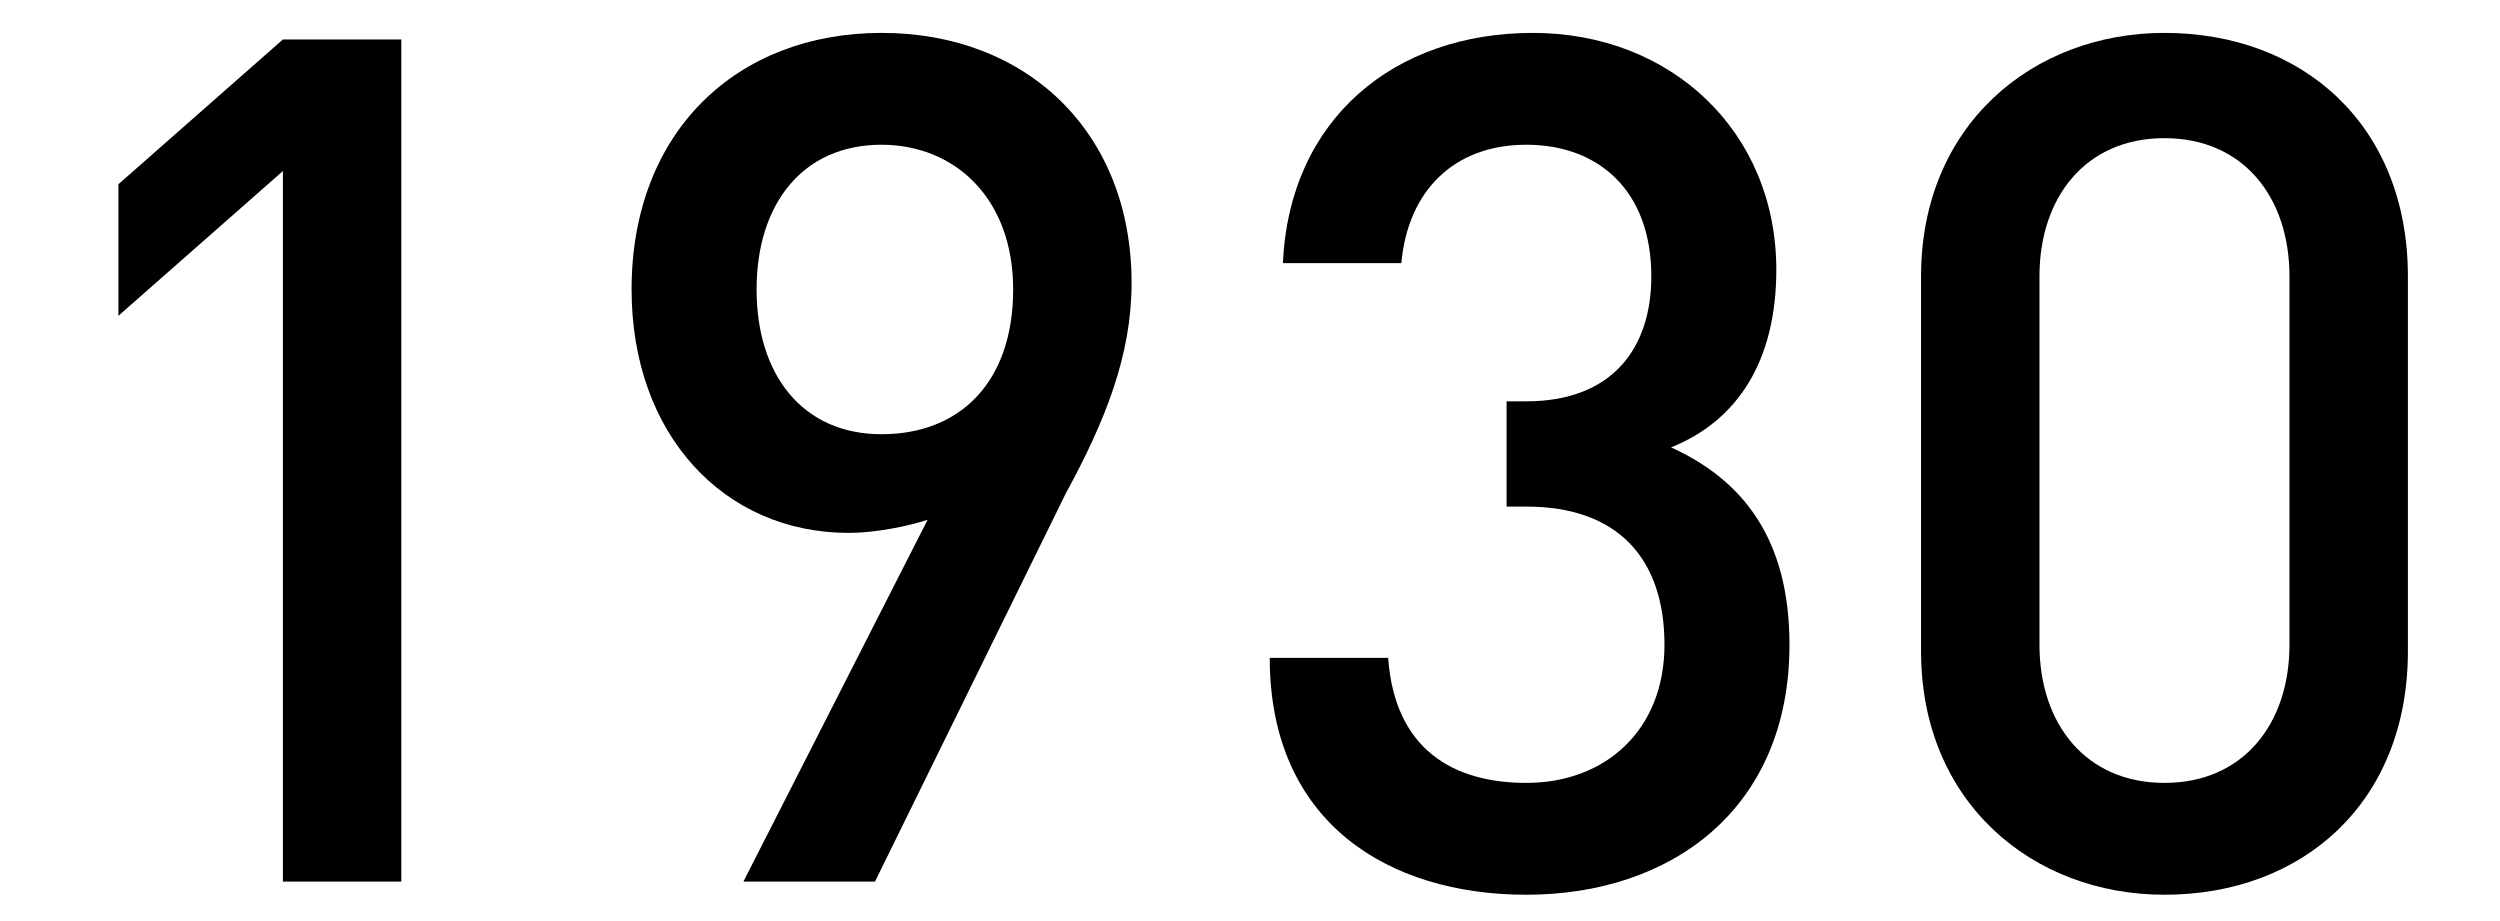
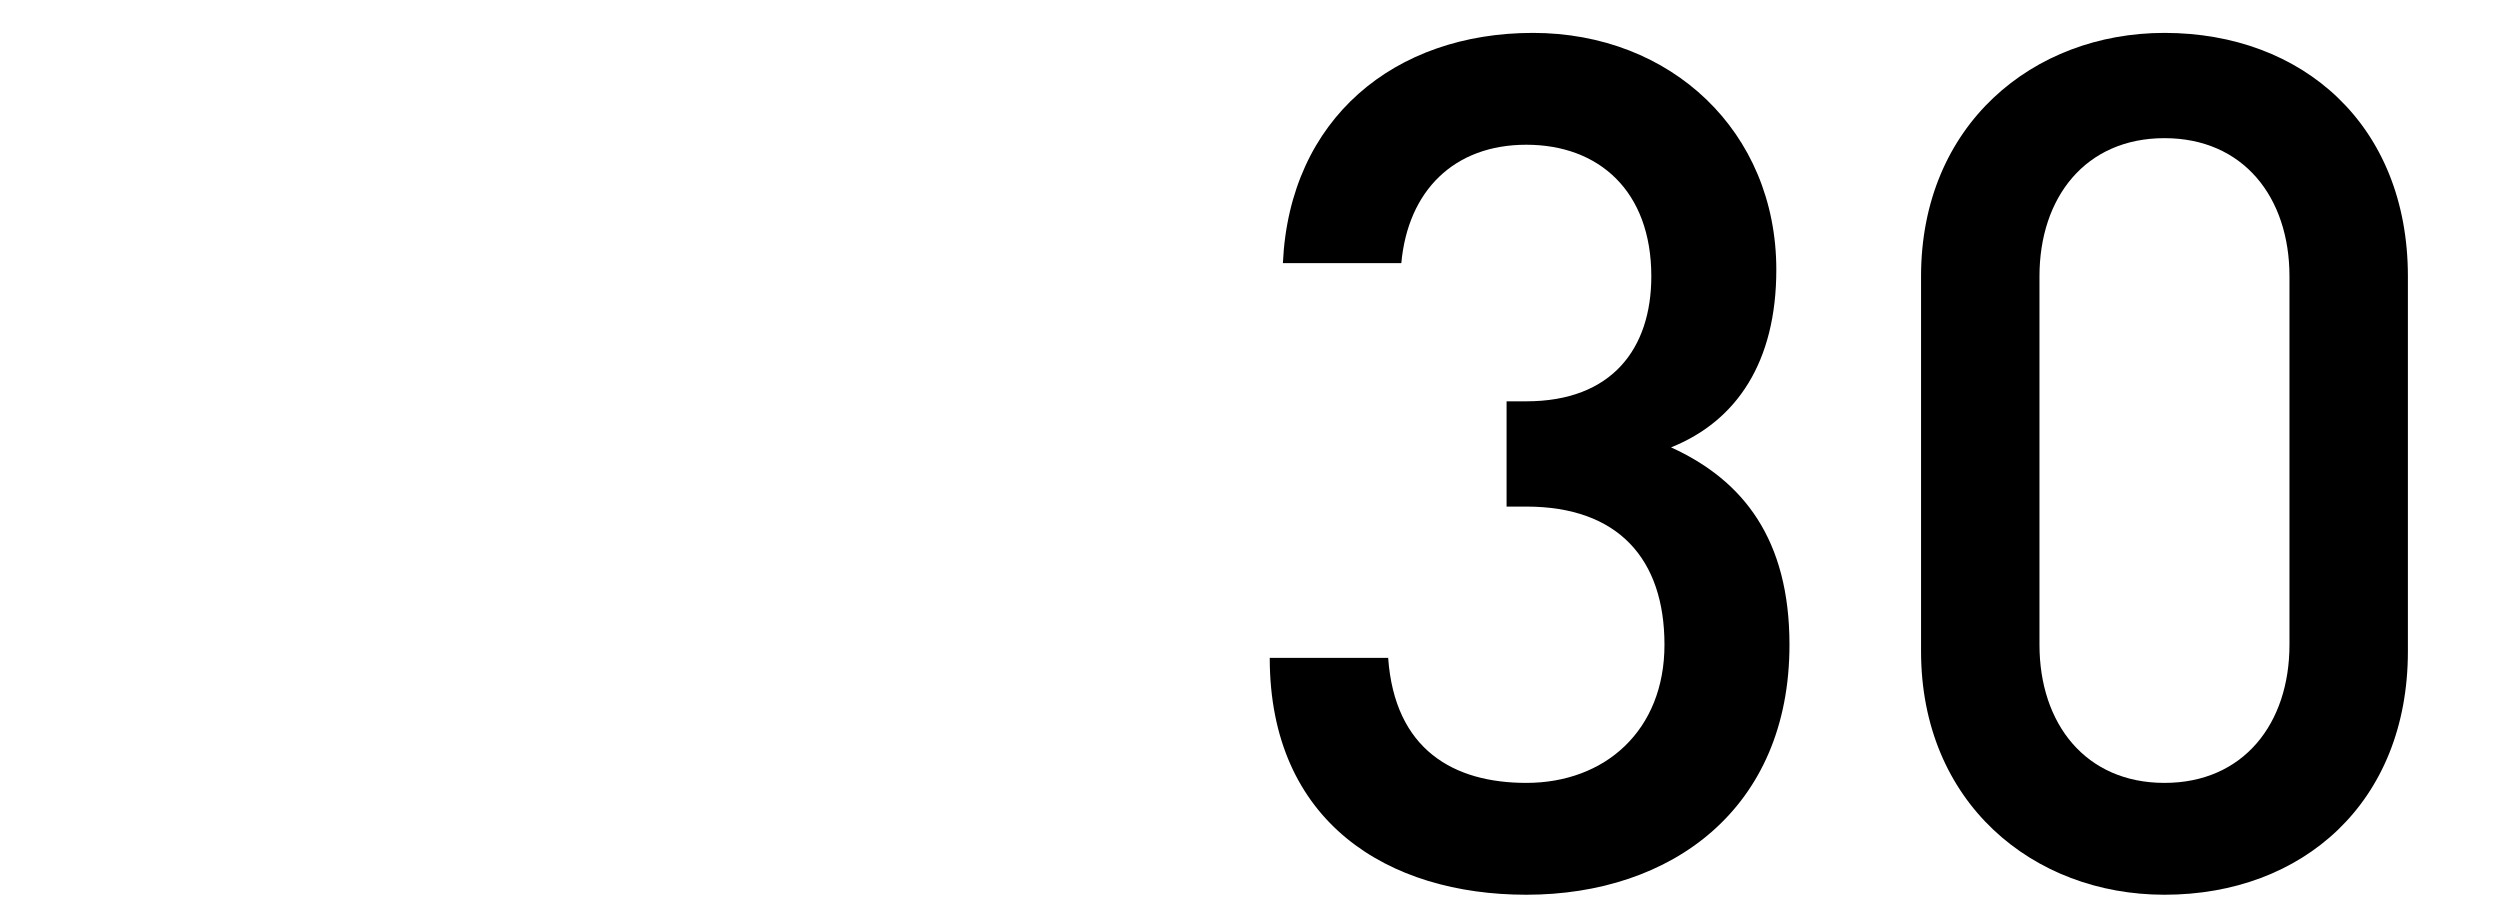
<svg xmlns="http://www.w3.org/2000/svg" version="1.1" id="レイヤー_1" x="0px" y="0px" width="38" height="14" viewBox="0 0 38 14" style="enable-background:new 0 0 38 14;" xml:space="preserve">
  <style type="text/css">
	.st0{enable-background:new    ;}
</style>
  <g class="st0">
-     <path d="M4.3,13.4V2.6L1.8,4.8v-2l2.5-2.2h1.8v12.8H4.3z" />
-     <path d="M16.2,7.5l-2.9,5.9h-2l2.8-5.5c-0.3,0.1-0.8,0.2-1.2,0.2c-1.9,0-3.3-1.5-3.3-3.7c0-2.4,1.6-3.9,3.8-3.9   c2.2,0,3.8,1.5,3.8,3.8C17.2,5.4,16.8,6.4,16.2,7.5z M13.4,2.2c-1.2,0-1.9,0.9-1.9,2.2c0,1.3,0.7,2.2,1.9,2.2c1.2,0,2-0.8,2-2.2   C15.4,3,14.5,2.2,13.4,2.2z" />
    <path d="M23.2,13.6c-2.1,0-3.9-1.1-3.9-3.6h1.8c0.1,1.4,1,1.9,2.1,1.9c1.2,0,2.1-0.8,2.1-2.1c0-1.3-0.7-2.1-2.1-2.1h-0.3V6.1h0.3   c1.3,0,1.9-0.8,1.9-1.9c0-1.3-0.8-2-1.9-2c-1.1,0-1.8,0.7-1.9,1.8h-1.8c0.1-2.2,1.7-3.5,3.8-3.5C25.4,0.5,27,2,27,4.1   c0,1.4-0.6,2.3-1.6,2.7c1.1,0.5,1.8,1.4,1.8,3C27.2,12.3,25.4,13.6,23.2,13.6z" />
    <path d="M32.9,13.6c-2,0-3.7-1.4-3.7-3.7V4.2c0-2.3,1.7-3.7,3.7-3.7c2.1,0,3.7,1.4,3.7,3.7v5.7C36.6,12.2,35,13.6,32.9,13.6z    M34.8,4.2c0-1.2-0.7-2.1-1.9-2.1c-1.2,0-1.9,0.9-1.9,2.1v5.6c0,1.2,0.7,2.1,1.9,2.1c1.2,0,1.9-0.9,1.9-2.1V4.2z" />
  </g>
</svg>